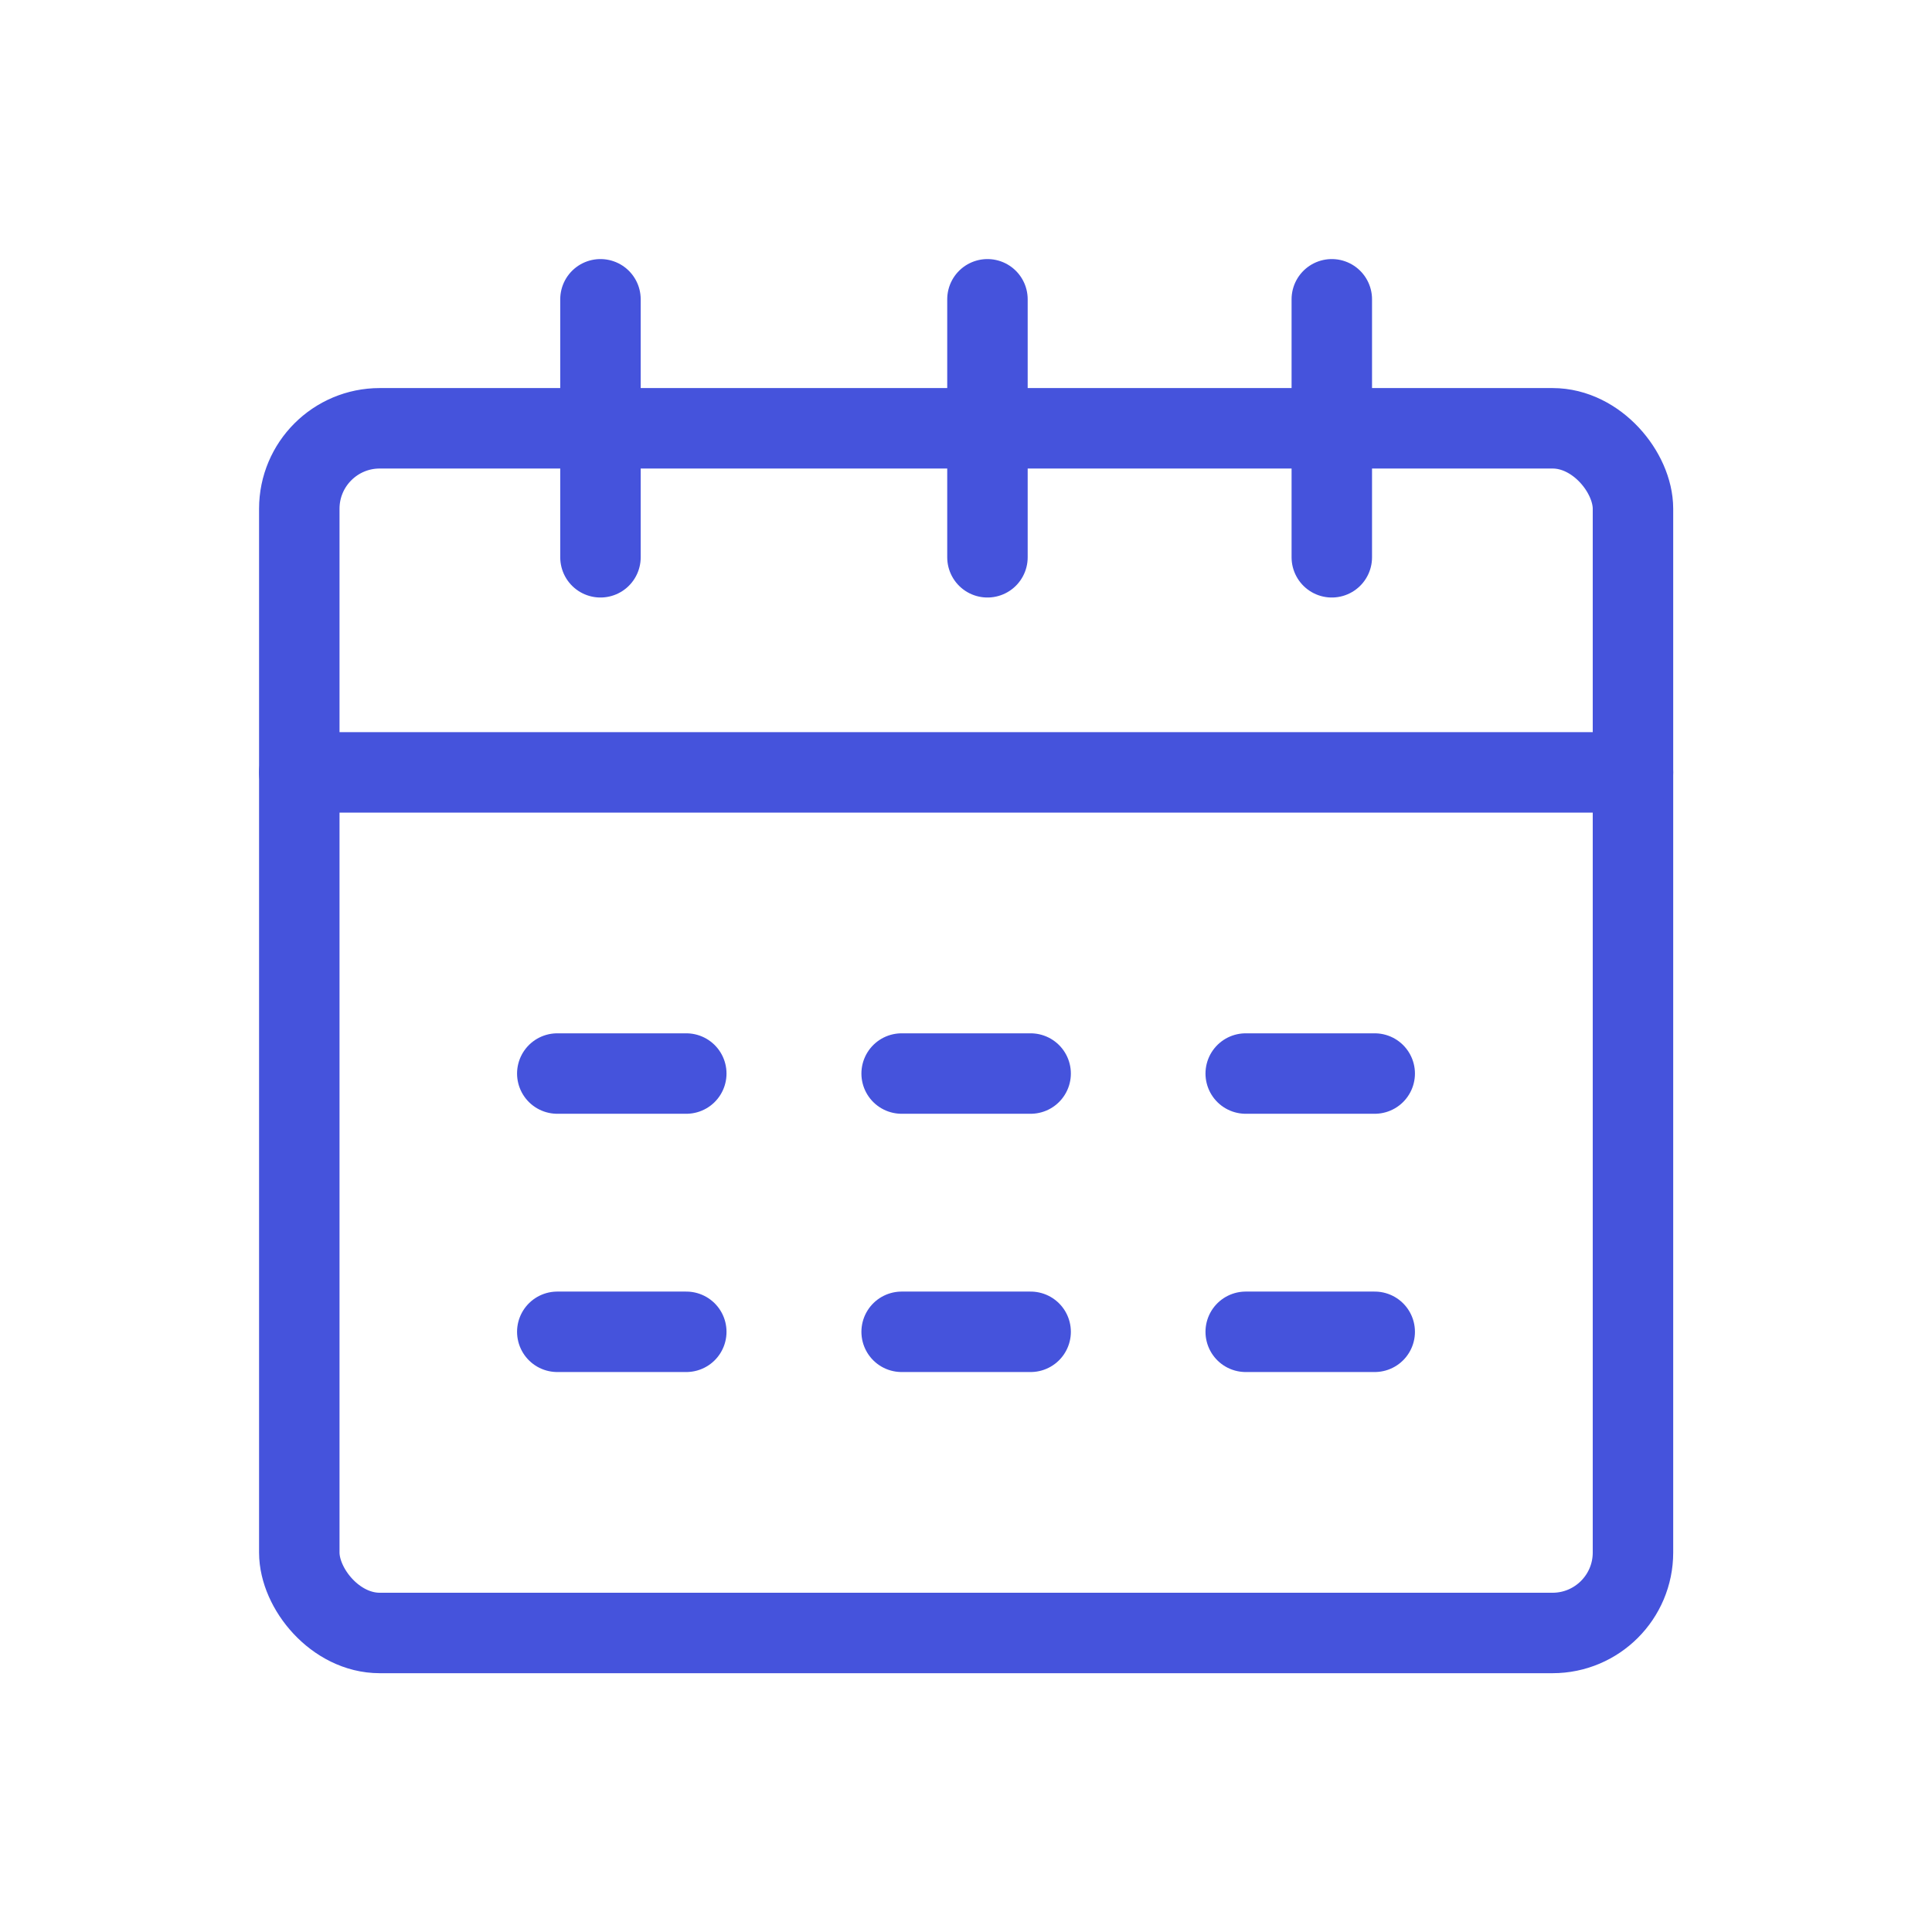
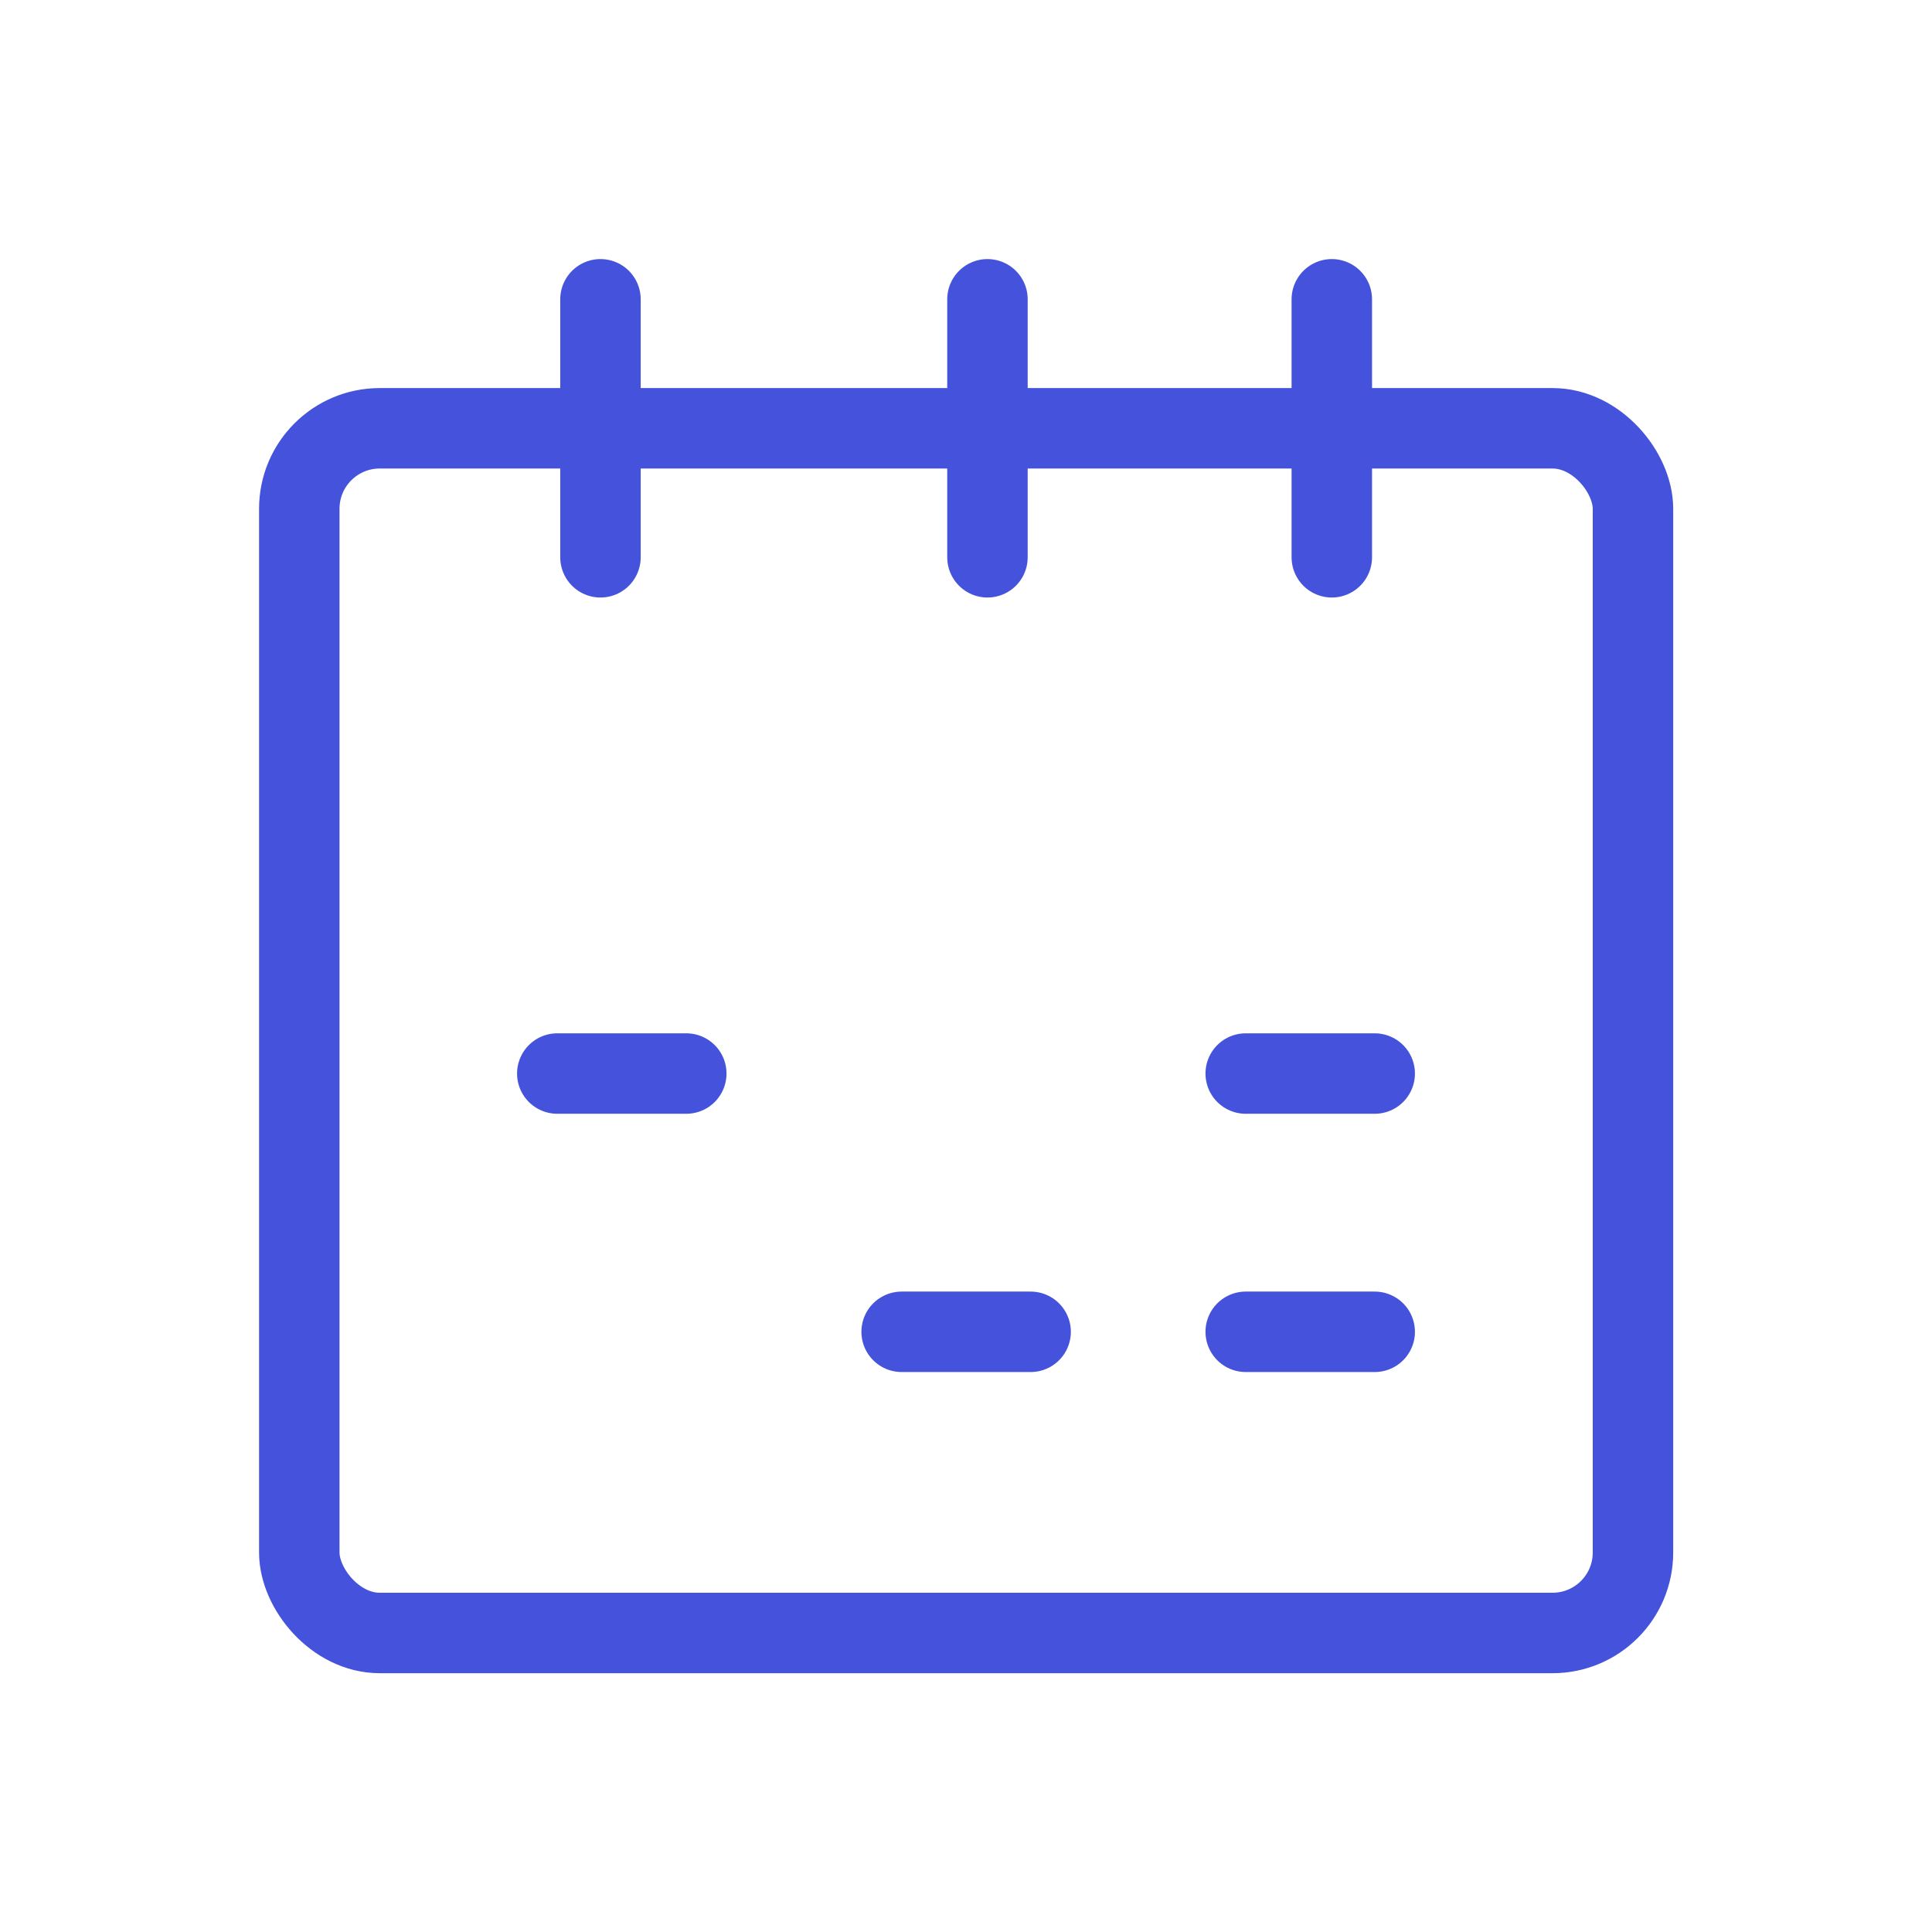
<svg xmlns="http://www.w3.org/2000/svg" id="Ebene_2" data-name="Ebene 2" viewBox="0 0 72.04 72.04">
  <defs>
    <style>      .cls-1, .cls-2 {        fill: none;      }      .cls-2 {        stroke: #4553dc;        stroke-linecap: round;        stroke-linejoin: round;        stroke-width: 3px;      }    </style>
  </defs>
  <g id="Ebene_1-2" data-name="Ebene 1">
    <g>
      <g id="Gruppe_990" data-name="Gruppe 990">
        <g id="Gruppe_991" data-name="Gruppe 991">
          <rect id="Rechteck_331" data-name="Rechteck 331" class="cls-2" x="11.16" y="15.97" width="49.73" height="44.92" rx="3" ry="3" />
-           <line id="Linie_3560" data-name="Linie 3560" class="cls-2" x1="11.16" y1="28.8" x2="60.89" y2="28.8" />
          <line id="Linie_3561" data-name="Linie 3561" class="cls-2" x1="36.82" y1="20.78" x2="36.82" y2="11.16" />
          <line id="Linie_3562" data-name="Linie 3562" class="cls-2" x1="22.39" y1="20.78" x2="22.39" y2="11.16" />
          <line id="Linie_3563" data-name="Linie 3563" class="cls-2" x1="49.66" y1="20.78" x2="49.66" y2="11.16" />
          <line id="Linie_3564" data-name="Linie 3564" class="cls-2" x1="20.78" y1="40.03" x2="25.59" y2="40.03" />
-           <line id="Linie_3565" data-name="Linie 3565" class="cls-2" x1="33.62" y1="40.03" x2="38.43" y2="40.03" />
          <line id="Linie_3566" data-name="Linie 3566" class="cls-2" x1="46.45" y1="40.03" x2="51.26" y2="40.03" />
-           <line id="Linie_3567" data-name="Linie 3567" class="cls-2" x1="20.78" y1="49.66" x2="25.59" y2="49.66" />
          <line id="Linie_3568" data-name="Linie 3568" class="cls-2" x1="33.62" y1="49.66" x2="38.43" y2="49.66" />
          <line id="Linie_3569" data-name="Linie 3569" class="cls-2" x1="46.45" y1="49.66" x2="51.26" y2="49.66" />
        </g>
      </g>
      <rect class="cls-1" y="0" width="72.04" height="72.04" />
    </g>
  </g>
</svg>